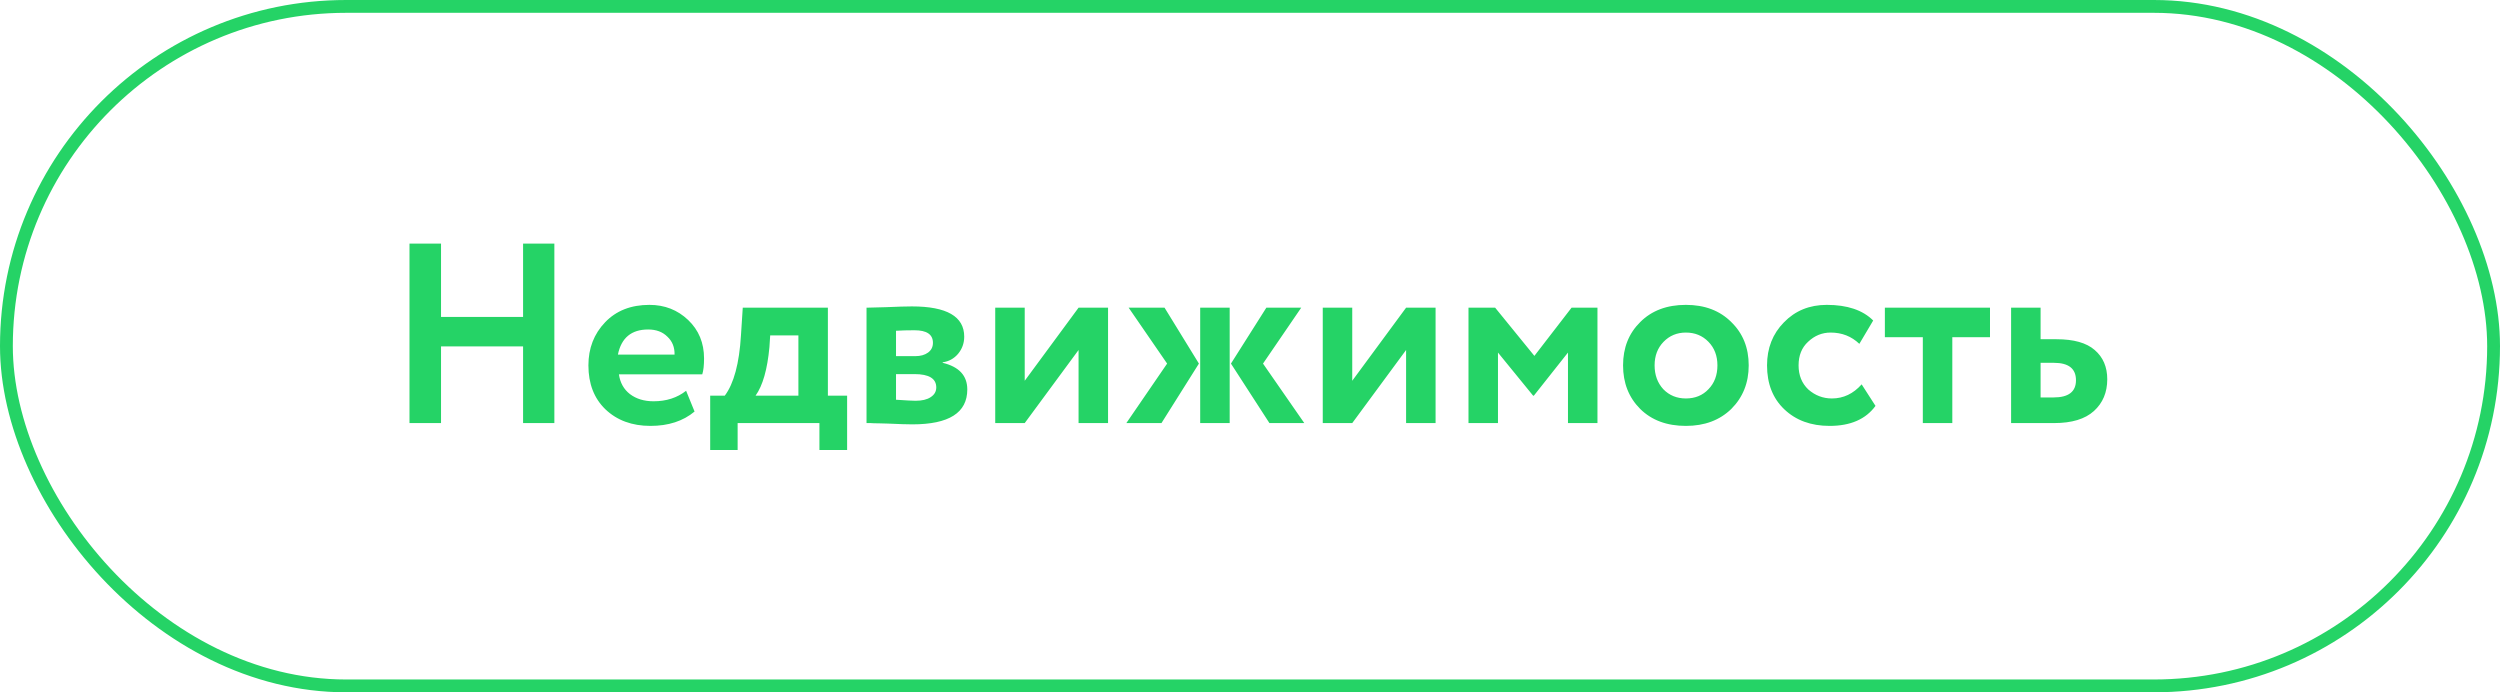
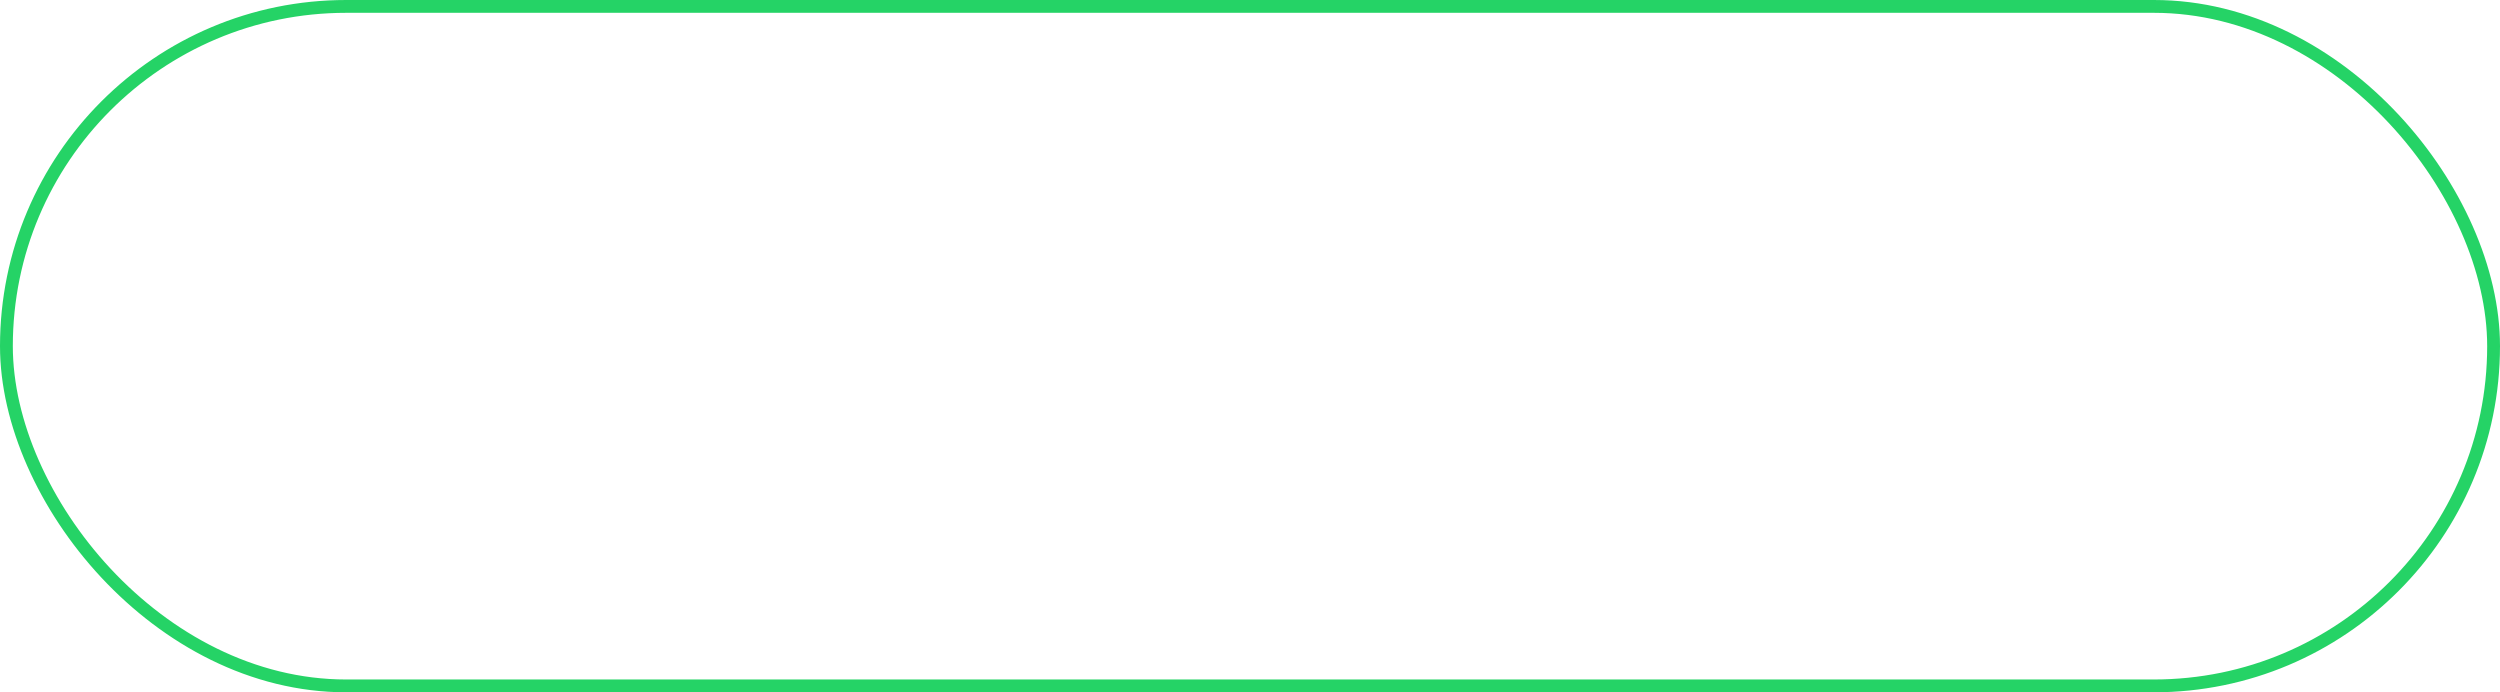
<svg xmlns="http://www.w3.org/2000/svg" width="195" height="54" viewBox="0 0 195 54" fill="none">
  <rect x="0.5" y="0.5" width="194" height="53" rx="26.5" stroke="#25D366" />
-   <path d="M43.24 33H40.8V27.02H34.4V33H31.94V19H34.4V24.72H40.8V19H43.24V33ZM53.516 30.48L54.176 32.1C53.282 32.847 52.136 33.22 50.736 33.22C49.296 33.22 48.122 32.787 47.216 31.92C46.336 31.067 45.896 29.927 45.896 28.5C45.896 27.167 46.329 26.047 47.196 25.14C48.062 24.233 49.216 23.78 50.656 23.78C51.842 23.78 52.849 24.173 53.676 24.96C54.502 25.747 54.916 26.747 54.916 27.96C54.916 28.493 54.869 28.907 54.776 29.2H48.276C48.369 29.853 48.656 30.367 49.136 30.74C49.629 31.113 50.242 31.3 50.976 31.3C51.976 31.3 52.822 31.027 53.516 30.48ZM50.556 25.7C49.249 25.7 48.462 26.353 48.196 27.66H52.616C52.629 27.087 52.442 26.62 52.056 26.26C51.682 25.887 51.182 25.7 50.556 25.7ZM57.535 35.1H55.395V30.86H56.535C57.242 29.913 57.662 28.347 57.795 26.16L57.935 24H64.575V30.86H66.075V35.1H63.915V33H57.535V35.1ZM60.075 26.16L60.015 27.08C59.855 28.813 59.495 30.073 58.935 30.86H62.275V26.16H60.075ZM67.589 33V24C67.709 24 68.215 23.987 69.109 23.96C70.015 23.92 70.689 23.9 71.129 23.9C73.849 23.9 75.209 24.687 75.209 26.26C75.209 26.767 75.049 27.213 74.729 27.6C74.409 27.973 74.009 28.193 73.529 28.26V28.3C74.809 28.607 75.449 29.3 75.449 30.38C75.449 32.193 74.022 33.1 71.169 33.1C70.755 33.1 70.122 33.08 69.269 33.04C69.055 33.04 68.809 33.033 68.529 33.02C68.262 33.02 68.055 33.013 67.909 33C67.775 33 67.669 33 67.589 33ZM71.329 29.18H69.889V31.18C70.689 31.233 71.195 31.26 71.409 31.26C71.915 31.26 72.309 31.167 72.589 30.98C72.882 30.793 73.029 30.54 73.029 30.22C73.029 29.527 72.462 29.18 71.329 29.18ZM71.329 25.76C70.795 25.76 70.315 25.773 69.889 25.8V27.78H71.389C71.802 27.78 72.135 27.687 72.389 27.5C72.642 27.313 72.769 27.06 72.769 26.74C72.769 26.087 72.289 25.76 71.329 25.76ZM84.128 27.3L79.928 33H77.628V24H79.928V29.7L84.128 24H86.428V33H84.128V27.3ZM98.775 24H101.495L98.515 28.36L101.735 33H99.015L96.015 28.36L98.775 24ZM95.915 33H93.615V24H95.915V33ZM87.855 33L91.035 28.36L88.035 24H90.835L93.515 28.36L90.595 33H87.855ZM109.675 27.3L105.475 33H103.175V24H105.475V29.7L109.675 24H111.975V33H109.675V27.3ZM116.842 33H114.542V24H116.622L119.682 27.76L122.582 24H124.602V33H122.302V27.5L119.642 30.86H119.582L116.842 27.5V33ZM127.939 31.9C127.046 31.007 126.599 29.873 126.599 28.5C126.599 27.127 127.046 26 127.939 25.12C128.832 24.227 130.019 23.78 131.499 23.78C132.966 23.78 134.146 24.227 135.039 25.12C135.946 26 136.399 27.127 136.399 28.5C136.399 29.86 135.946 30.993 135.039 31.9C134.132 32.78 132.952 33.22 131.499 33.22C130.019 33.22 128.832 32.78 127.939 31.9ZM129.759 26.66C129.292 27.14 129.059 27.753 129.059 28.5C129.059 29.247 129.286 29.867 129.739 30.36C130.206 30.84 130.792 31.08 131.499 31.08C132.219 31.08 132.806 30.84 133.259 30.36C133.726 29.88 133.959 29.26 133.959 28.5C133.959 27.753 133.726 27.14 133.259 26.66C132.792 26.18 132.206 25.94 131.499 25.94C130.806 25.94 130.226 26.18 129.759 26.66ZM145.209 29.98L146.289 31.66C145.529 32.7 144.336 33.22 142.709 33.22C141.256 33.22 140.076 32.787 139.169 31.92C138.276 31.067 137.829 29.927 137.829 28.5C137.829 27.153 138.269 26.033 139.149 25.14C140.029 24.233 141.143 23.78 142.489 23.78C144.089 23.78 145.296 24.187 146.109 25L145.029 26.82C144.416 26.233 143.669 25.94 142.789 25.94C142.123 25.94 141.536 26.18 141.029 26.66C140.536 27.113 140.289 27.727 140.289 28.5C140.289 29.273 140.543 29.9 141.049 30.38C141.583 30.847 142.196 31.08 142.889 31.08C143.783 31.08 144.556 30.713 145.209 29.98ZM149.98 26.3H147.02V24H155.22V26.3H152.28V33H149.98V26.3ZM160.226 33H156.866V24H159.166V26.46H160.406C161.753 26.46 162.746 26.74 163.386 27.3C164.039 27.86 164.366 28.62 164.366 29.58C164.366 30.607 164.019 31.433 163.326 32.06C162.633 32.687 161.599 33 160.226 33ZM160.206 28.3H159.166V31H160.186C161.346 31 161.926 30.553 161.926 29.66C161.926 28.753 161.353 28.3 160.206 28.3Z" fill="#25D366" />
</svg>